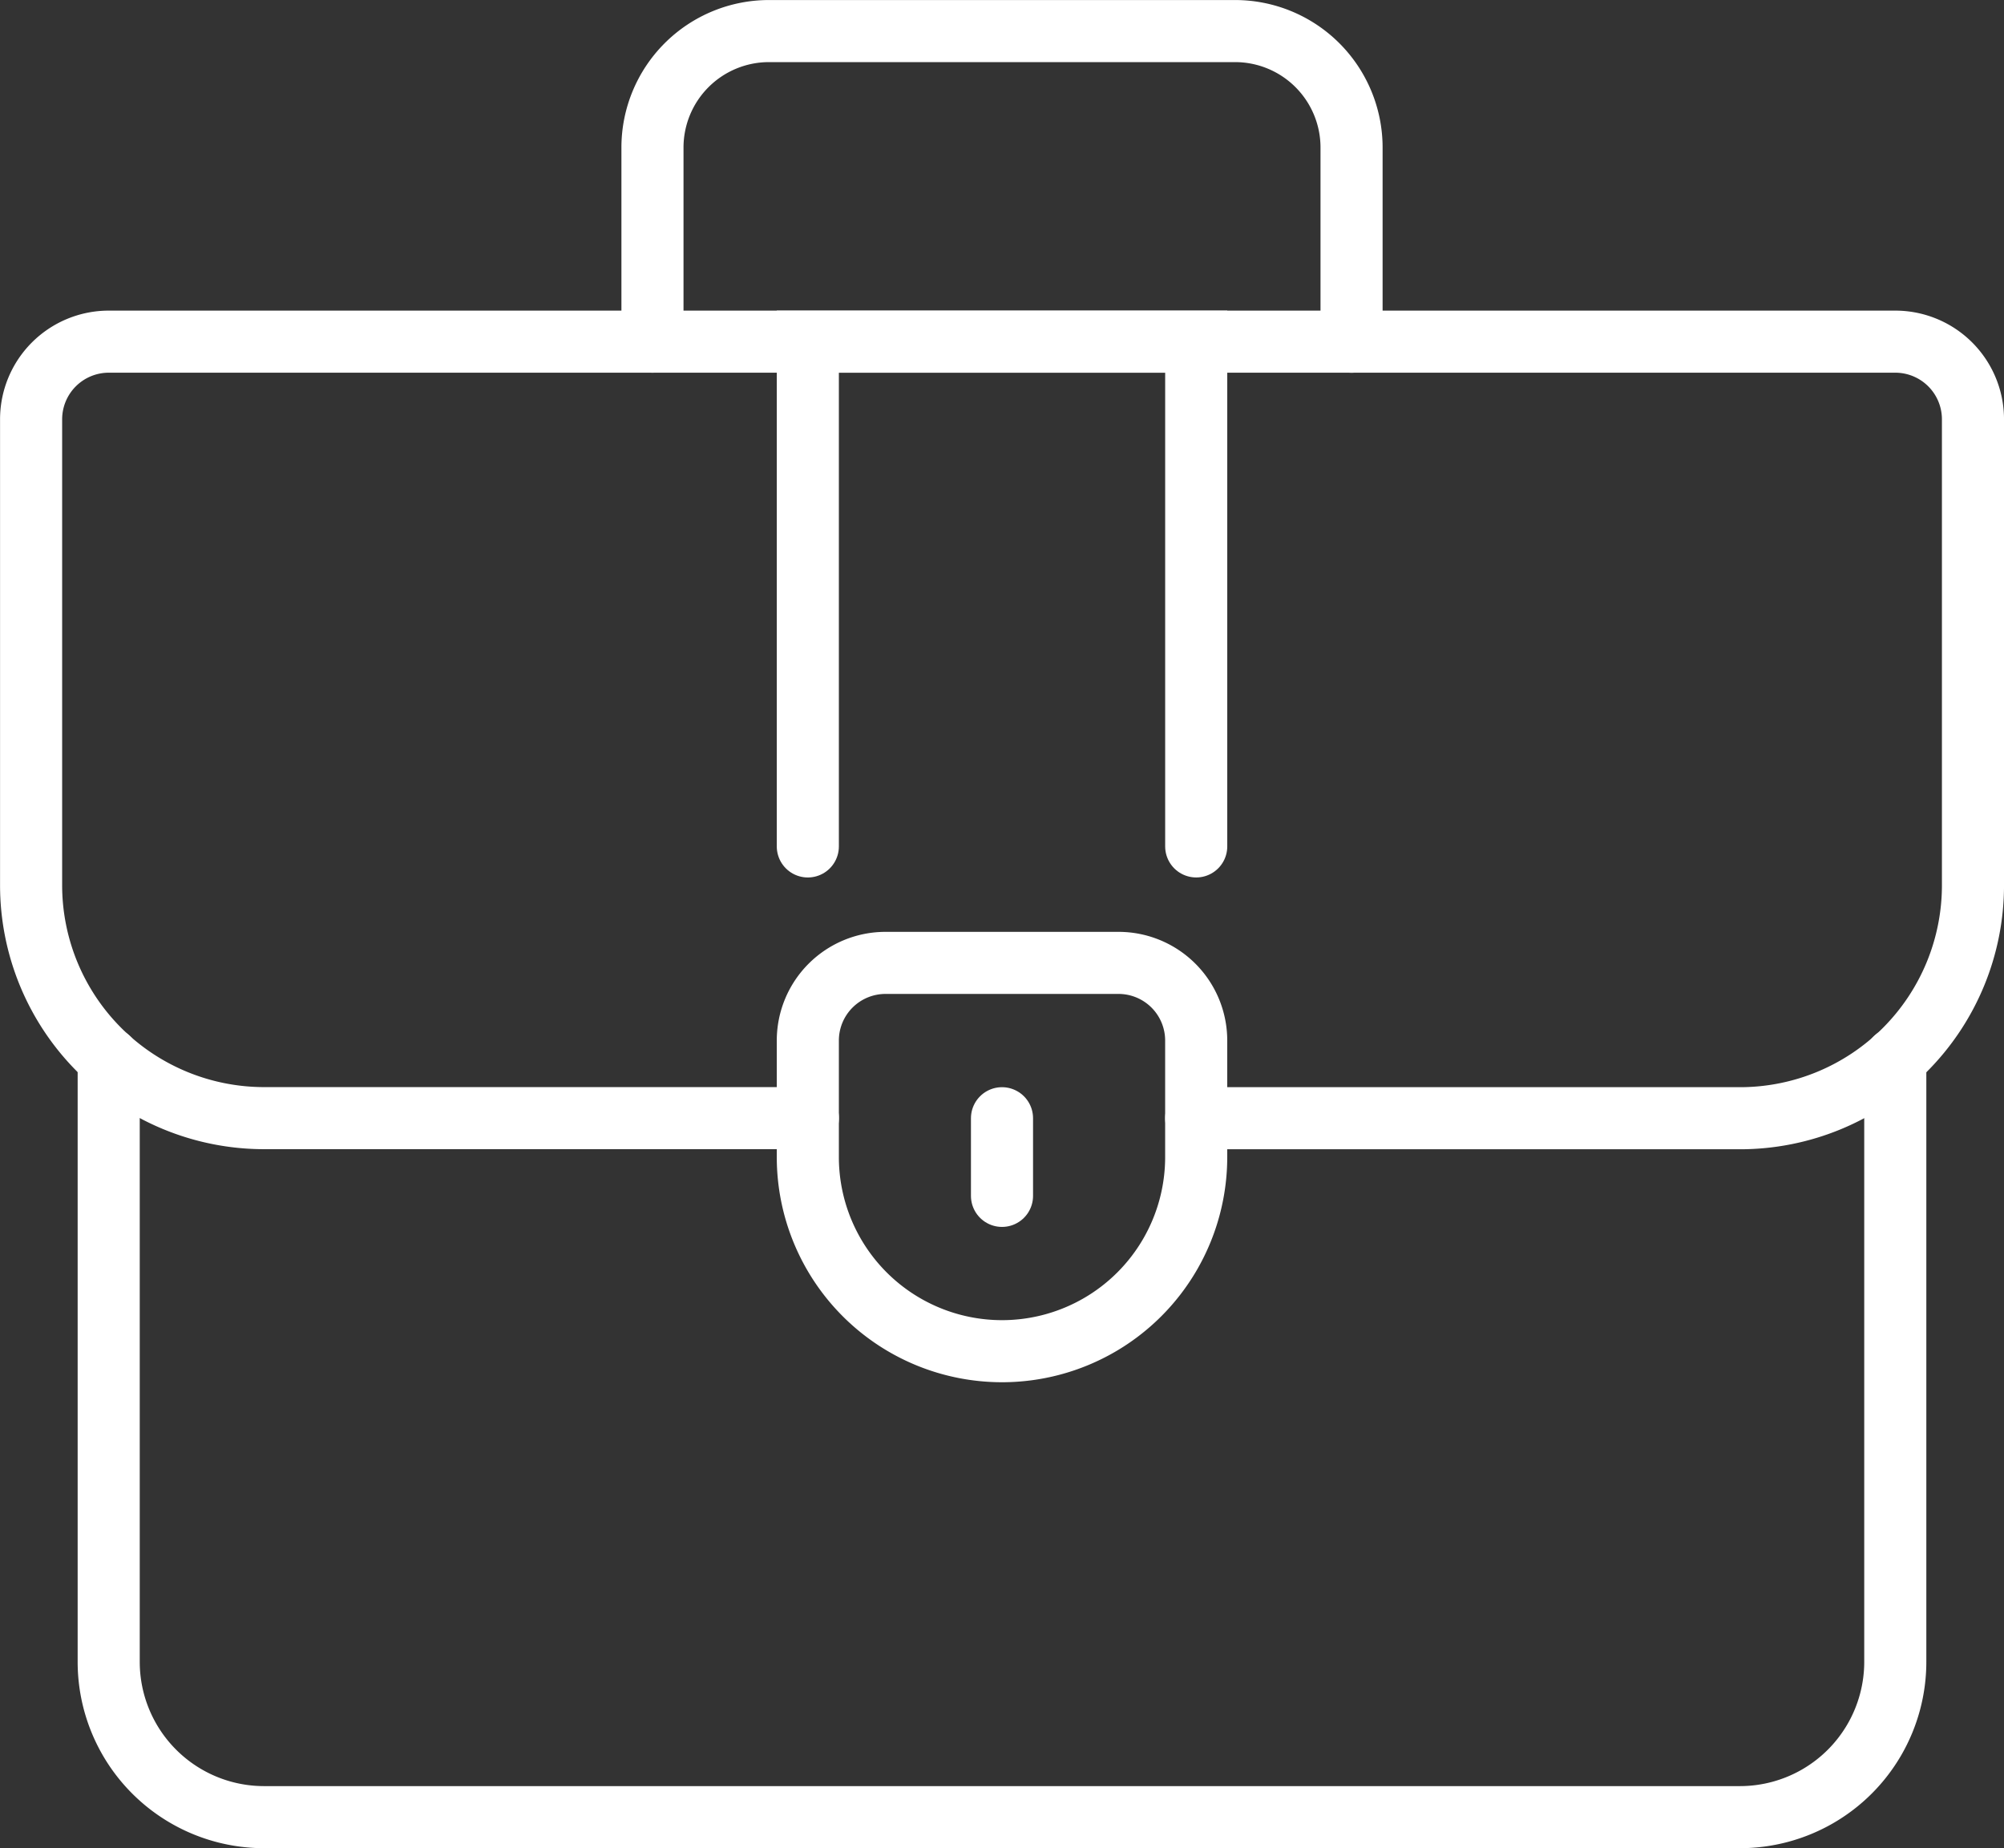
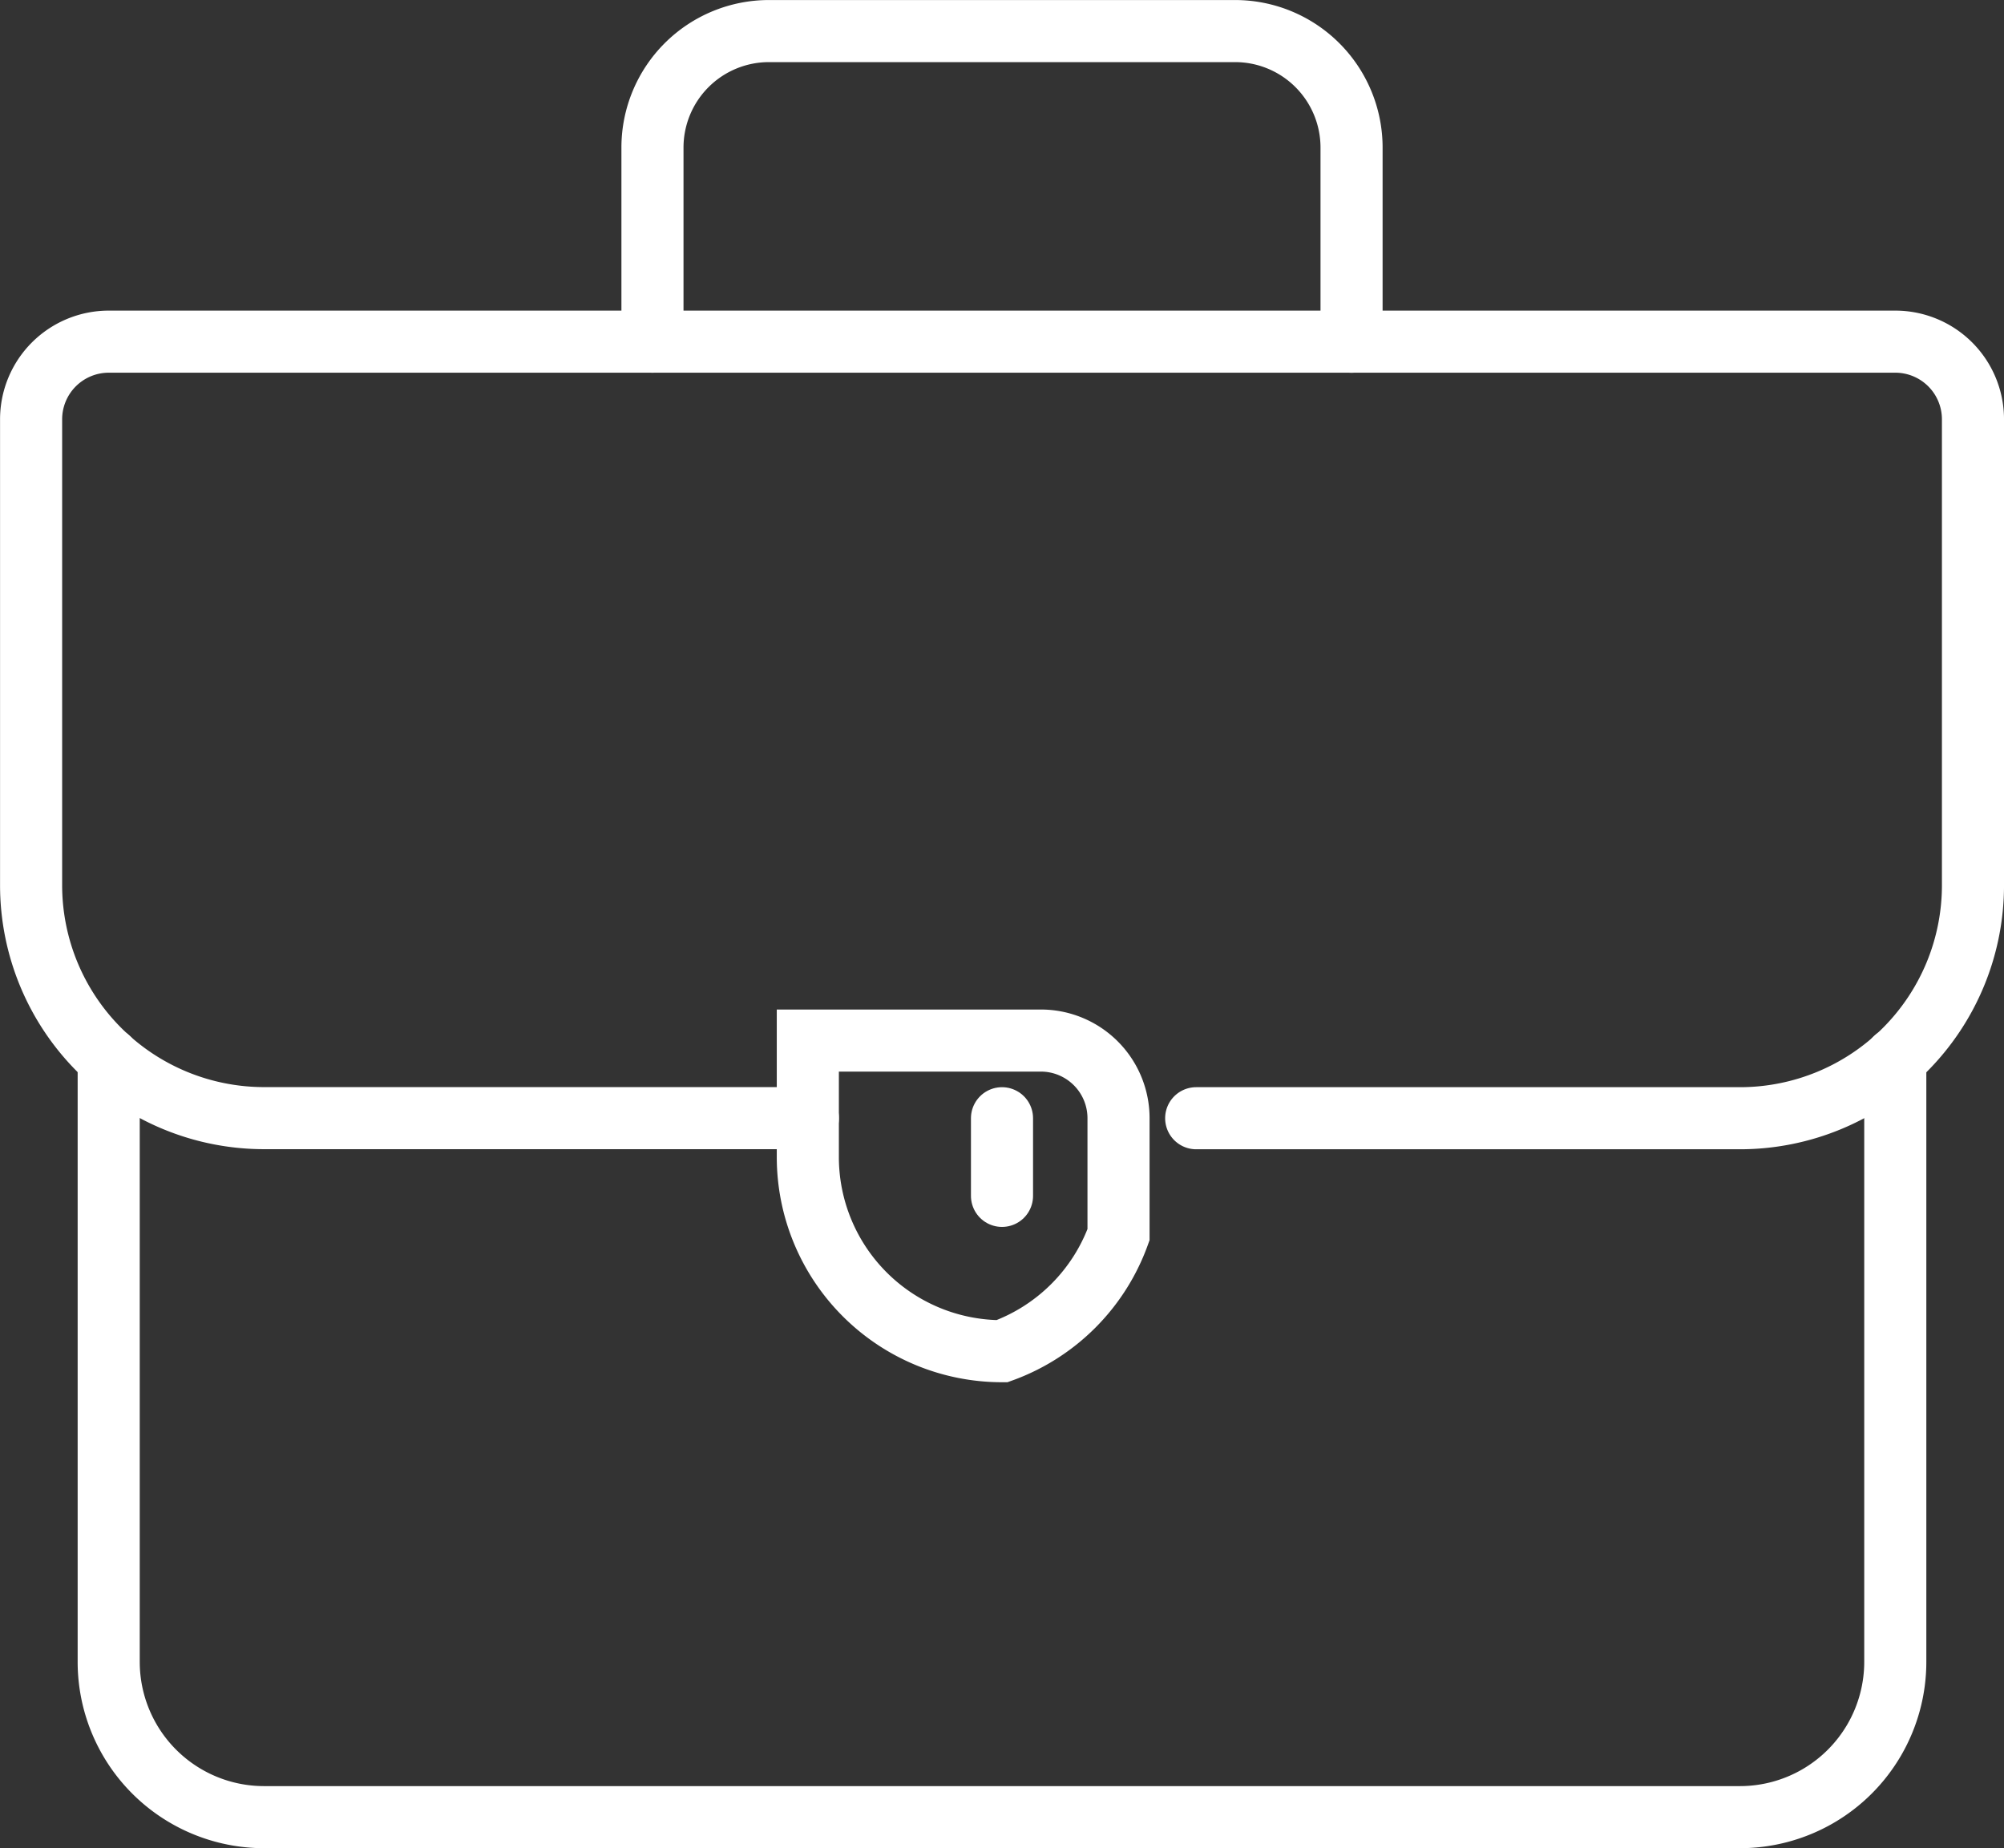
<svg xmlns="http://www.w3.org/2000/svg" width="112.958" height="104.203" viewBox="0 0 112.958 104.203">
  <rect x="0" y="0" width="112.958" height="104.203" fill="#333333" stroke="none" />
  <g transform="translate(1.75 1.75)">
    <path d="M1613.455,754.943V744a6.568,6.568,0,0,1,6.568-6.568h26.27A6.568,6.568,0,0,1,1652.86,744v10.946" transform="translate(-1578.428 -737.43)" fill="none" stroke="#ffffff" stroke-linecap="round" stroke-miterlimit="10" stroke-width="3.5" />
    <path d="M1675.261,810.952v34.013a8.757,8.757,0,0,1-8.757,8.757h-83.189a8.757,8.757,0,0,1-8.757-8.757V810.952" transform="translate(-1570.181 -753.019)" fill="none" stroke="#ffffff" stroke-linecap="round" stroke-miterlimit="10" stroke-width="3.5" />
    <path d="M1634.678,803.44h30.649a13.135,13.135,0,0,0,13.135-13.135v-26.27a4.378,4.378,0,0,0-4.378-4.379h-100.7a4.379,4.379,0,0,0-4.378,4.379V790.3a13.135,13.135,0,0,0,13.135,13.135h30.649" transform="translate(-1569.003 -742.143)" fill="none" stroke="#ffffff" stroke-linecap="round" stroke-miterlimit="10" stroke-width="3.5" />
-     <path d="M1635.514,826h0a10.946,10.946,0,0,1-10.946-10.946v-6.568a4.379,4.379,0,0,1,4.378-4.379h13.135a4.378,4.378,0,0,1,4.378,4.379v6.568A10.945,10.945,0,0,1,1635.514,826Z" transform="translate(-1580.784 -751.568)" fill="none" stroke="#ffffff" stroke-linecap="round" stroke-miterlimit="10" stroke-width="3.5" />
+     <path d="M1635.514,826h0a10.946,10.946,0,0,1-10.946-10.946v-6.568h13.135a4.378,4.378,0,0,1,4.378,4.379v6.568A10.945,10.945,0,0,1,1635.514,826Z" transform="translate(-1580.784 -751.568)" fill="none" stroke="#ffffff" stroke-linecap="round" stroke-miterlimit="10" stroke-width="3.5" />
    <line y2="4.378" transform="translate(54.729 61.297)" fill="none" stroke="#ffffff" stroke-linecap="round" stroke-miterlimit="10" stroke-width="3.5" />
-     <path d="M1624.568,788.116V759.656h21.892v28.459" transform="translate(-1580.784 -742.143)" fill="none" stroke="#ffffff" stroke-linecap="round" stroke-miterlimit="10" stroke-width="3.5" />
  </g>
</svg>